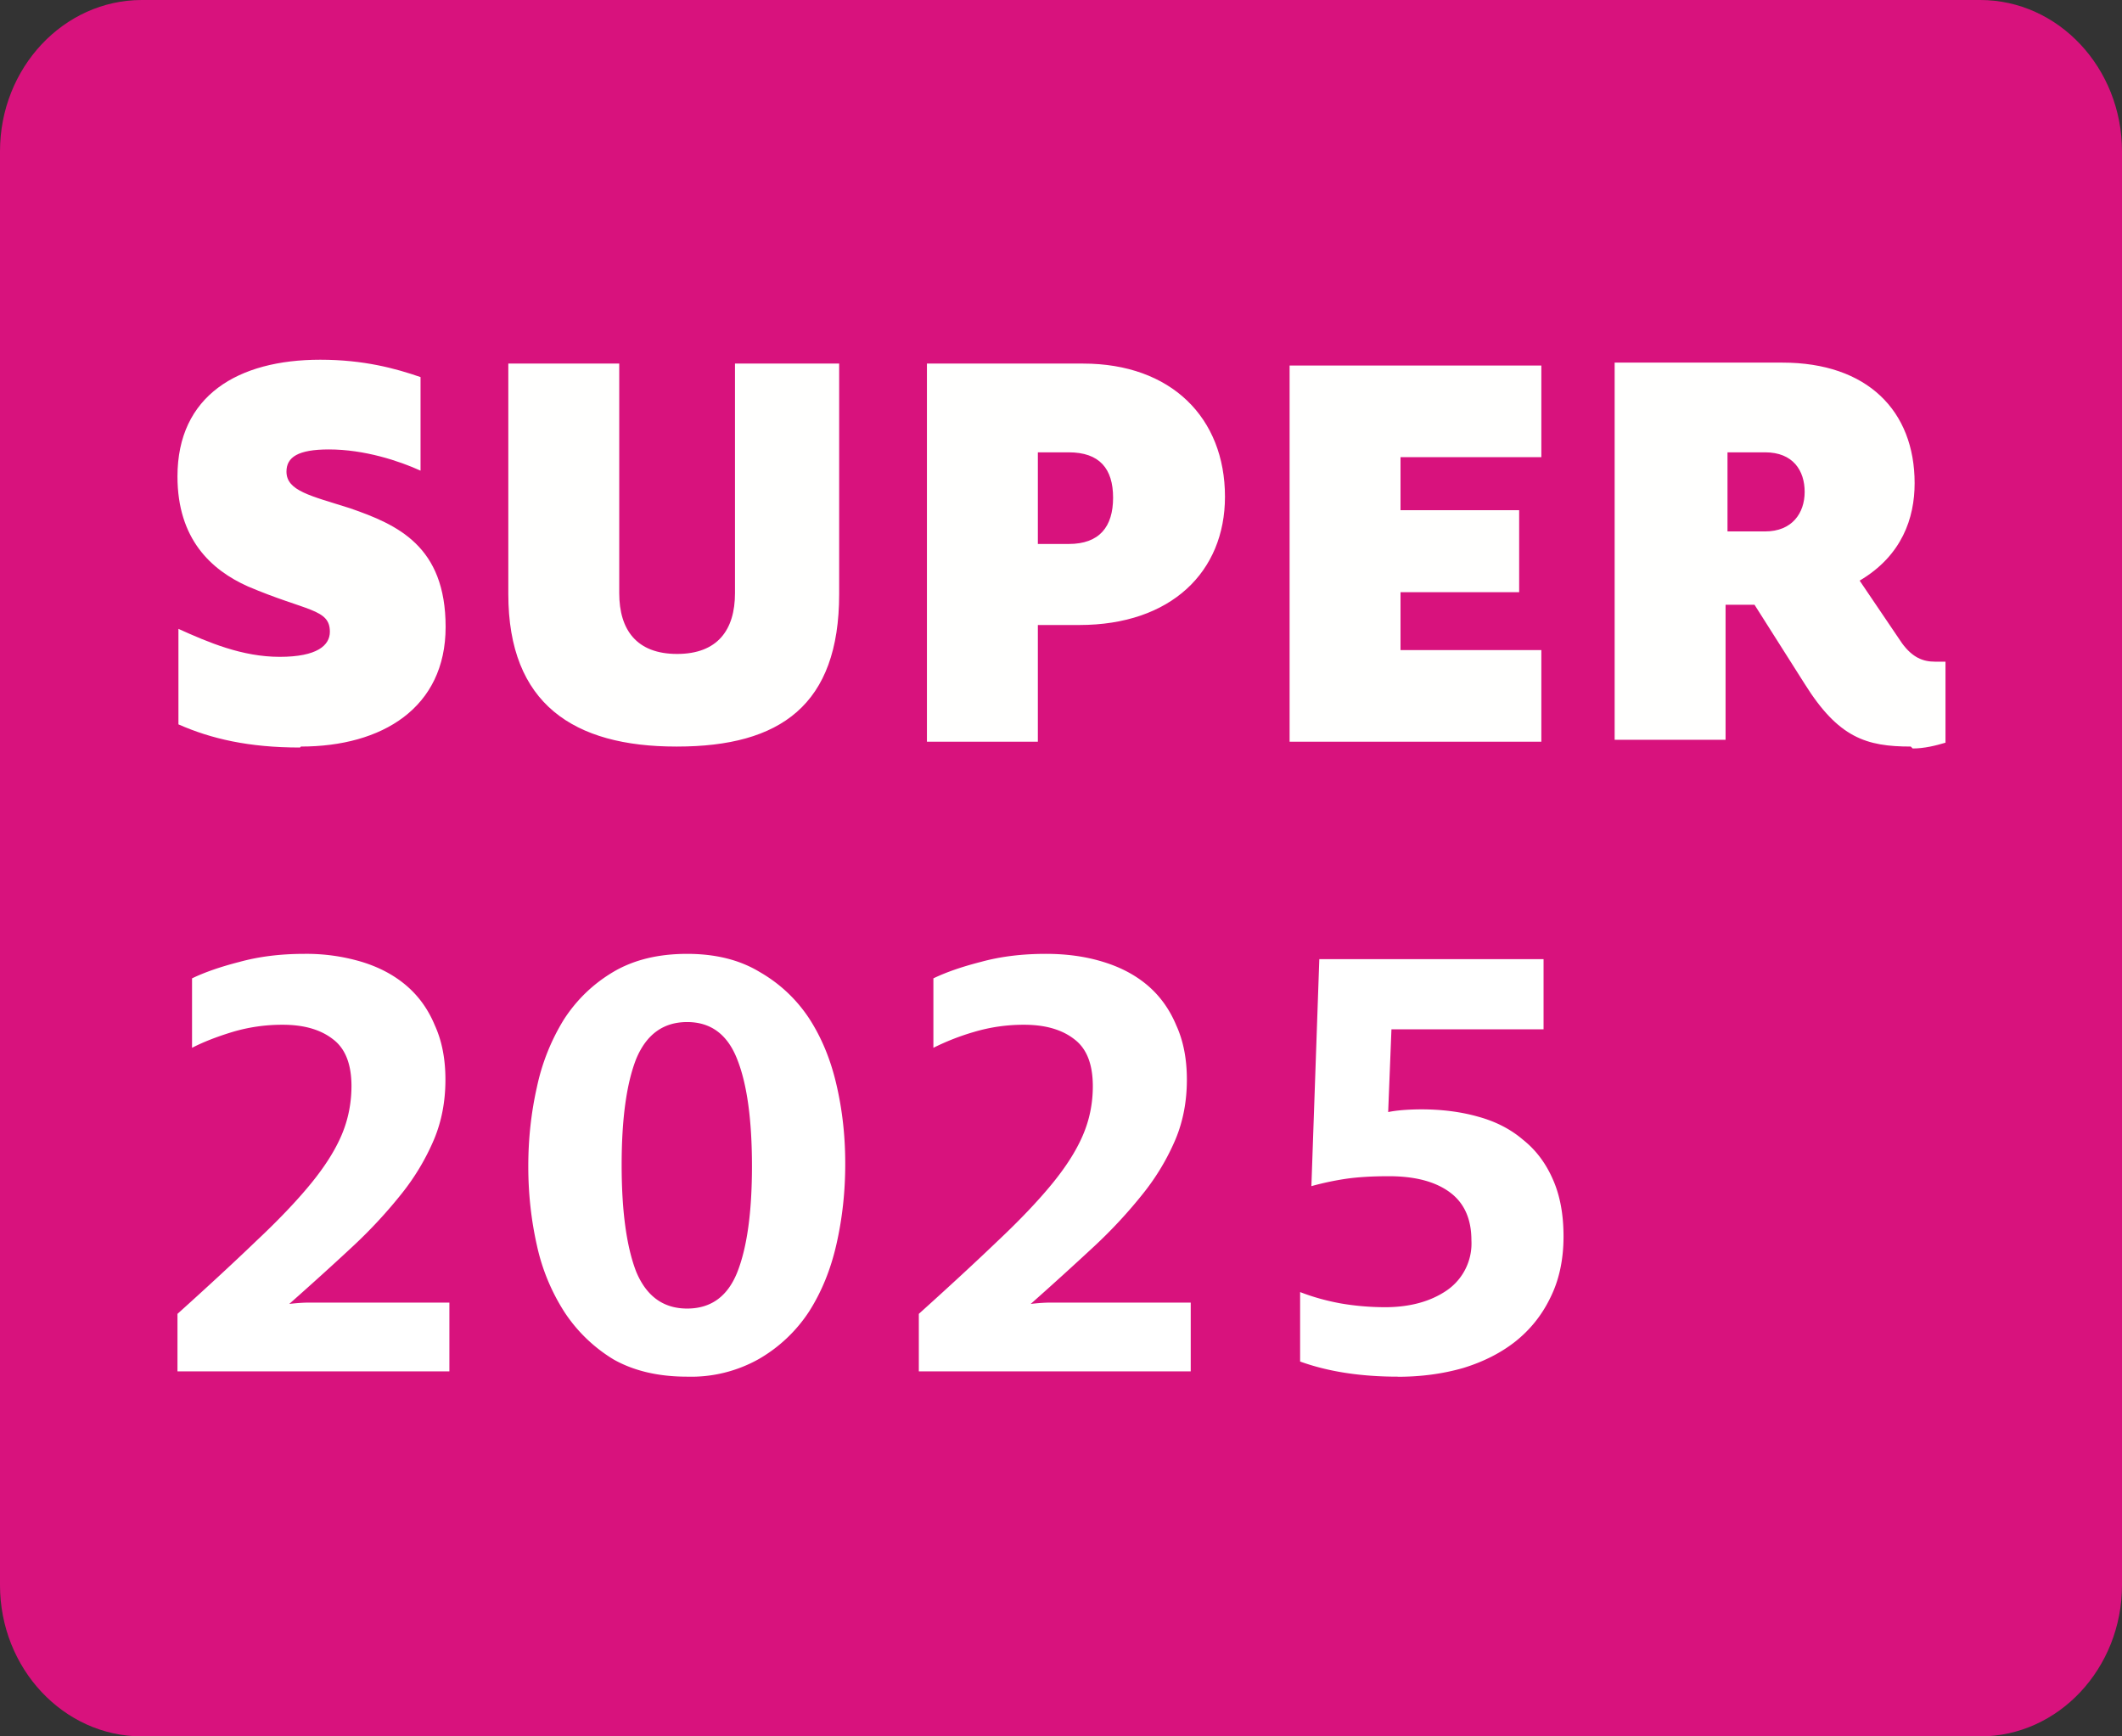
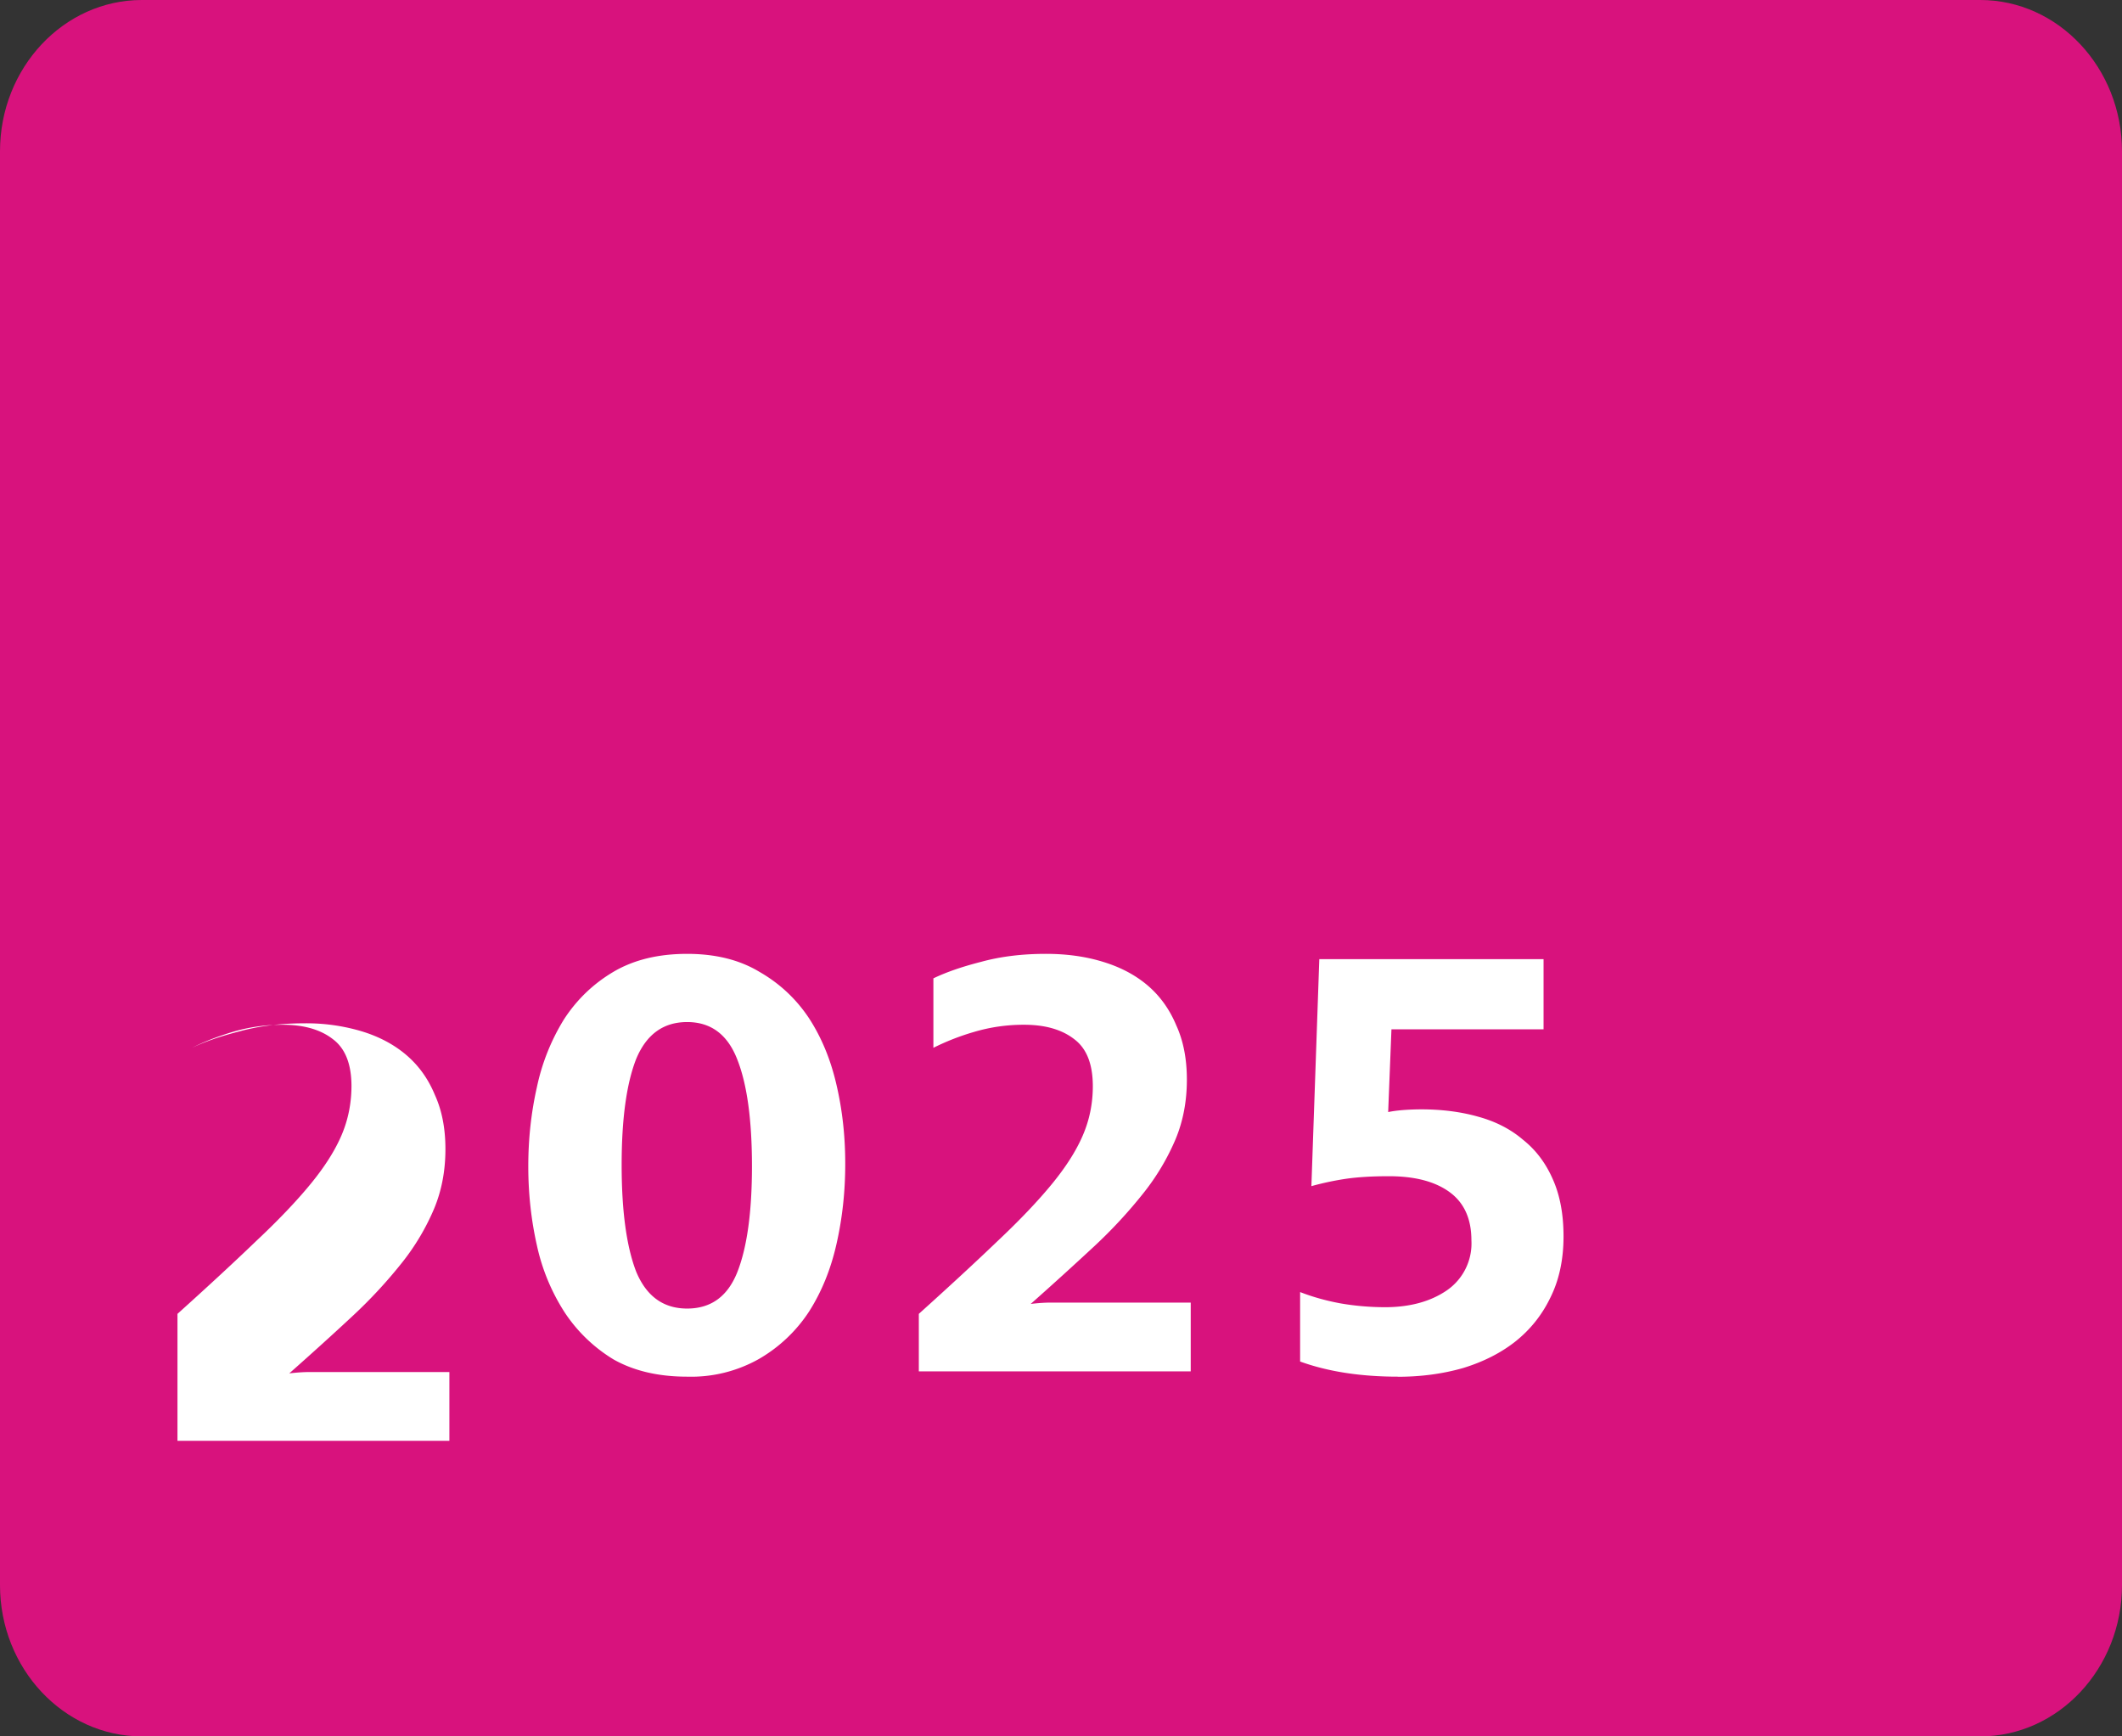
<svg xmlns="http://www.w3.org/2000/svg" width="22" height="18" fill="none">
  <rect width="100%" height="100%" fill="#333333" stroke="none" />
  <g clip-path="url(#a)">
    <path fill="#D8127D" fill-rule="evenodd" d="M0 16.432C0 17.296.66 18 1.47 18h19.06c.81 0 1.47-.704 1.47-1.569V1.569C22 .704 21.34 0 20.53 0H1.47C.66 0 0 .704 0 1.568z" clip-rule="evenodd" />
-     <path fill="#fff" d="M14.494 14.271q-.582 0-1.015-.157v-.72q.193.075.412.116.226.04.466.041.384 0 .638-.171a.59.59 0 0 0 .26-.522q0-.335-.226-.5-.225-.165-.63-.165-.261 0-.446.027a3 3 0 0 0-.357.076l.082-2.353h2.325v.727h-1.577l-.034.858q.068-.014.157-.021.096-.007.186-.007.322 0 .59.076.274.075.466.24.199.158.309.411.11.247.11.59 0 .363-.138.638-.13.268-.363.453-.227.178-.542.274-.316.09-.673.09m-4.968-.652q.48-.432.817-.755.342-.322.562-.59t.322-.507q.103-.24.103-.508 0-.343-.192-.487-.192-.15-.521-.15a1.8 1.8 0 0 0-.521.075 2.5 2.5 0 0 0-.419.164v-.72q.199-.096.494-.171.302-.083.672-.083.323 0 .59.082.275.083.467.247.192.165.295.412.11.24.11.563 0 .336-.117.617a2.4 2.4 0 0 1-.33.555 5 5 0 0 1-.514.556 38 38 0 0 1-.658.597q.116-.014.212-.014h1.447v.713H9.526zm-2.402.651q-.446 0-.762-.178a1.6 1.6 0 0 1-.507-.487 2.1 2.1 0 0 1-.288-.693q-.09-.398-.09-.823 0-.426.09-.823a2.2 2.2 0 0 1 .28-.7q.2-.308.515-.494.315-.185.762-.185.439 0 .747.185.315.18.515.48.198.303.288.7.09.39.089.816 0 .426-.09.824-.089.397-.287.706a1.54 1.54 0 0 1-.515.487 1.43 1.43 0 0 1-.747.185m0-.706q.37 0 .52-.377.152-.385.152-1.098 0-.72-.151-1.104-.15-.391-.521-.391-.37 0-.529.384-.15.384-.15 1.097 0 .714.15 1.105.159.384.529.384m-5.284.055q.48-.432.816-.755.343-.322.563-.59t.322-.507.103-.508q0-.343-.192-.487-.192-.15-.521-.15a1.8 1.8 0 0 0-.522.075q-.246.075-.418.164v-.72q.199-.096.494-.171.301-.083.672-.083a2 2 0 0 1 .59.082q.274.083.466.247.193.165.295.412.11.24.11.563 0 .336-.117.617a2.4 2.4 0 0 1-.329.555 5 5 0 0 1-.514.556q-.295.275-.659.597.117-.014.213-.014h1.447v.713H1.84z" />
-     <path fill="#FFFFFE" fill-rule="evenodd" d="M3.12 7.739c.84 0 1.5-.4 1.5-1.24s-.5-1.06-.99-1.23c-.41-.13-.66-.18-.66-.38 0-.15.12-.23.44-.23.37 0 .73.12.95.22v-.97c-.26-.09-.59-.18-1.04-.18-.85 0-1.48.37-1.48 1.21 0 .65.35.97.73 1.14.61.26.85.23.85.47 0 .14-.13.26-.52.26s-.74-.15-1.05-.29v.99c.34.15.73.24 1.26.24zm3.9 0c1.07 0 1.68-.43 1.68-1.58v-2.39H7.62v2.38c0 .38-.18.63-.6.63s-.6-.25-.6-.63v-2.38H5.27v2.39c0 1.14.68 1.58 1.74 1.58zm2.59-.05h1.15v-1.21h.43c.95 0 1.51-.55 1.51-1.33 0-.82-.56-1.38-1.47-1.38H9.61zm1.15-2.06v-.94h.32c.32 0 .46.17.46.47s-.14.48-.46.48h-.32zm2.61 2.06h2.61v-.95h-1.46v-.6h1.23v-.85h-1.23v-.55h1.46v-.95h-2.61v3.91zm6.46.07c.12 0 .24-.03.34-.06v-.84h-.11c-.12 0-.23-.04-.34-.19l-.44-.65c.44-.26.57-.65.57-1.01 0-.75-.49-1.25-1.37-1.25h-1.74v3.91h1.15v-1.4h.3l.52.82c.35.56.64.65 1.1.65zm-1.92-2.25v-.82h.39c.29 0 .41.19.41.41s-.13.41-.41.41z" clip-rule="evenodd" />
+     <path fill="#fff" d="M14.494 14.271q-.582 0-1.015-.157v-.72q.193.075.412.116.226.04.466.041.384 0 .638-.171a.59.59 0 0 0 .26-.522q0-.335-.226-.5-.225-.165-.63-.165-.261 0-.446.027a3 3 0 0 0-.357.076l.082-2.353h2.325v.727h-1.577l-.034.858q.068-.014.157-.021.096-.007.186-.007.322 0 .59.076.274.075.466.24.199.158.309.411.11.247.11.59 0 .363-.138.638-.13.268-.363.453-.227.178-.542.274-.316.09-.673.09m-4.968-.652q.48-.432.817-.755.342-.322.562-.59t.322-.507q.103-.24.103-.508 0-.343-.192-.487-.192-.15-.521-.15a1.8 1.8 0 0 0-.521.075 2.5 2.5 0 0 0-.419.164v-.72q.199-.096.494-.171.302-.083.672-.083.323 0 .59.082.275.083.467.247.192.165.295.412.11.24.11.563 0 .336-.117.617a2.4 2.4 0 0 1-.33.555 5 5 0 0 1-.514.556 38 38 0 0 1-.658.597q.116-.014.212-.014h1.447v.713H9.526zm-2.402.651q-.446 0-.762-.178a1.6 1.6 0 0 1-.507-.487 2.1 2.1 0 0 1-.288-.693q-.09-.398-.09-.823 0-.426.09-.823a2.2 2.2 0 0 1 .28-.7q.2-.308.515-.494.315-.185.762-.185.439 0 .747.185.315.18.515.48.198.303.288.7.09.39.089.816 0 .426-.09.824-.089.397-.287.706a1.54 1.54 0 0 1-.515.487 1.43 1.43 0 0 1-.747.185m0-.706q.37 0 .52-.377.152-.385.152-1.098 0-.72-.151-1.104-.15-.391-.521-.391-.37 0-.529.384-.15.384-.15 1.097 0 .714.15 1.105.159.384.529.384m-5.284.055q.48-.432.816-.755.343-.322.563-.59t.322-.507.103-.508q0-.343-.192-.487-.192-.15-.521-.15a1.8 1.8 0 0 0-.522.075q-.246.075-.418.164q.199-.096.494-.171.301-.083.672-.083a2 2 0 0 1 .59.082q.274.083.466.247.193.165.295.412.11.24.11.563 0 .336-.117.617a2.4 2.4 0 0 1-.329.555 5 5 0 0 1-.514.556q-.295.275-.659.597.117-.014.213-.014h1.447v.713H1.84z" />
  </g>
  <defs>
    <clipPath id="a">
      <path fill="#fff" d="M0 0h22v18H0z" />
    </clipPath>
  </defs>
</svg>